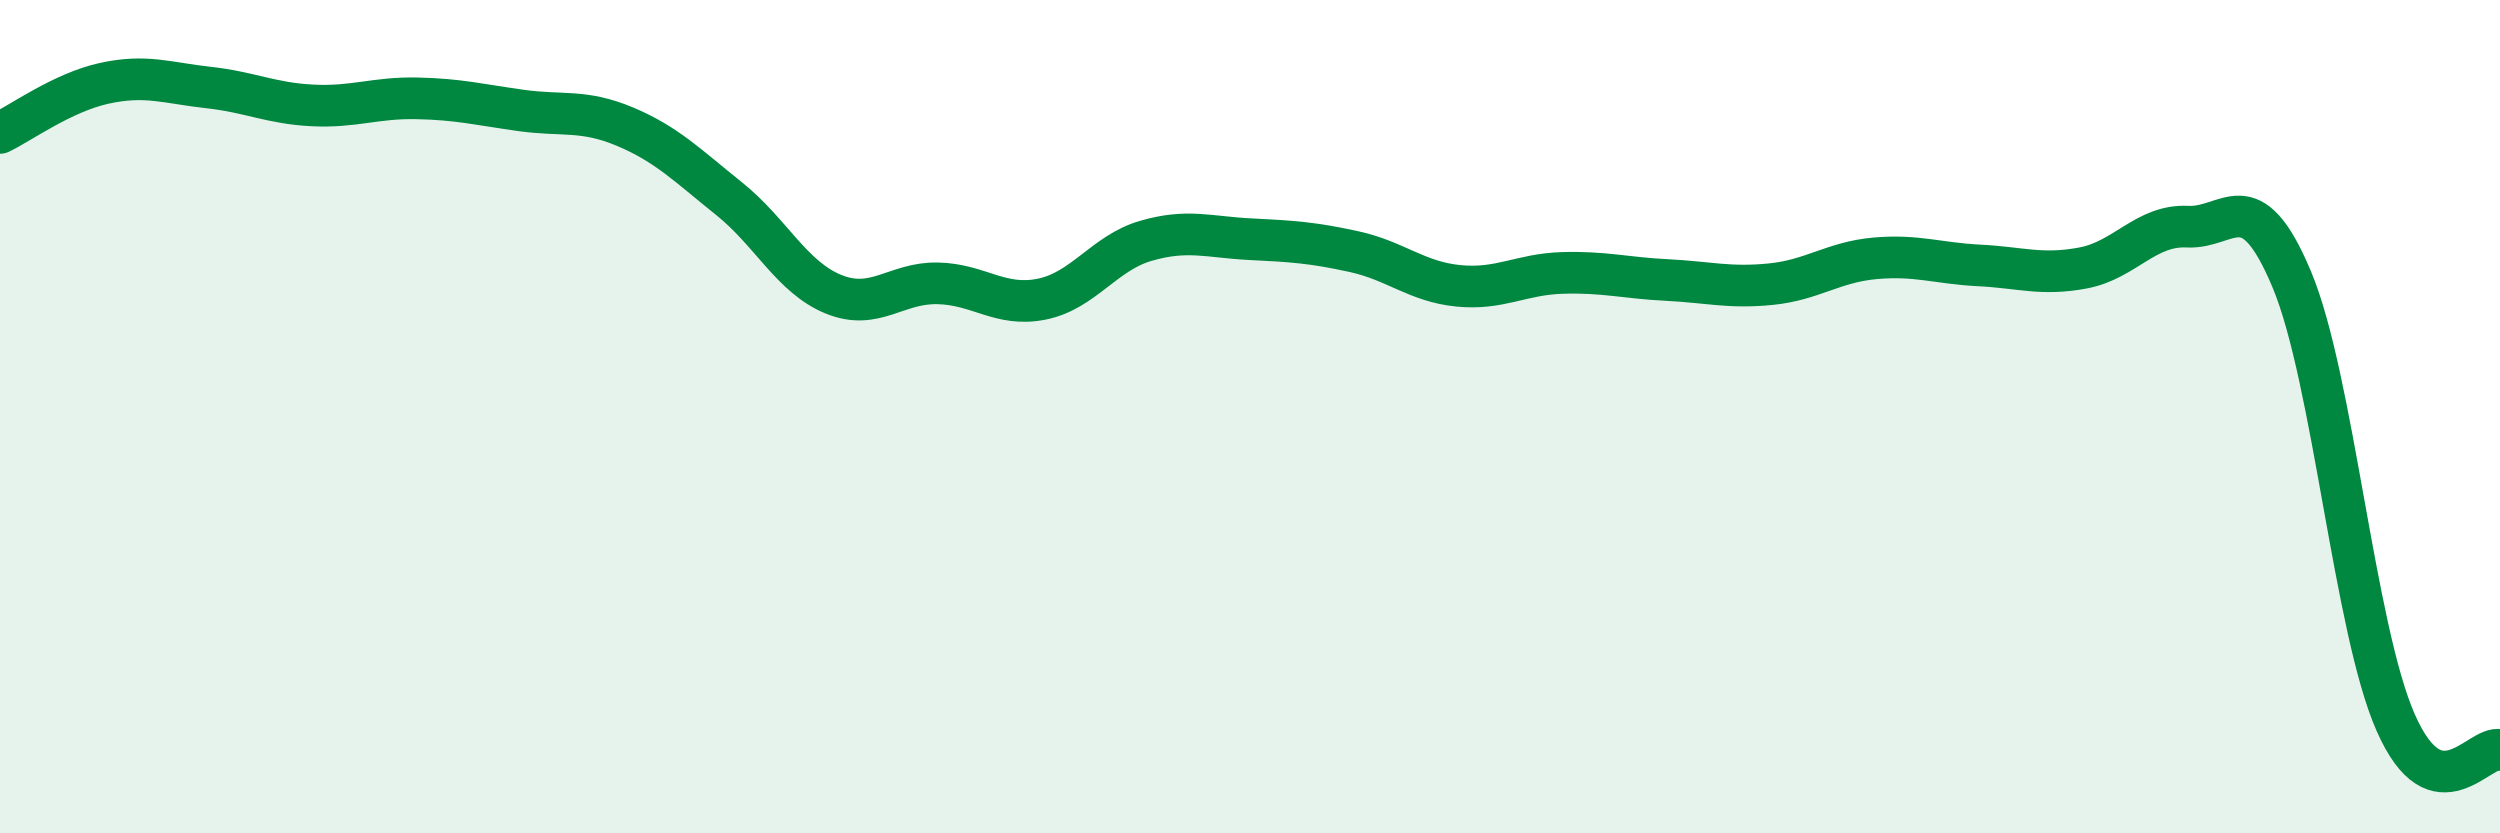
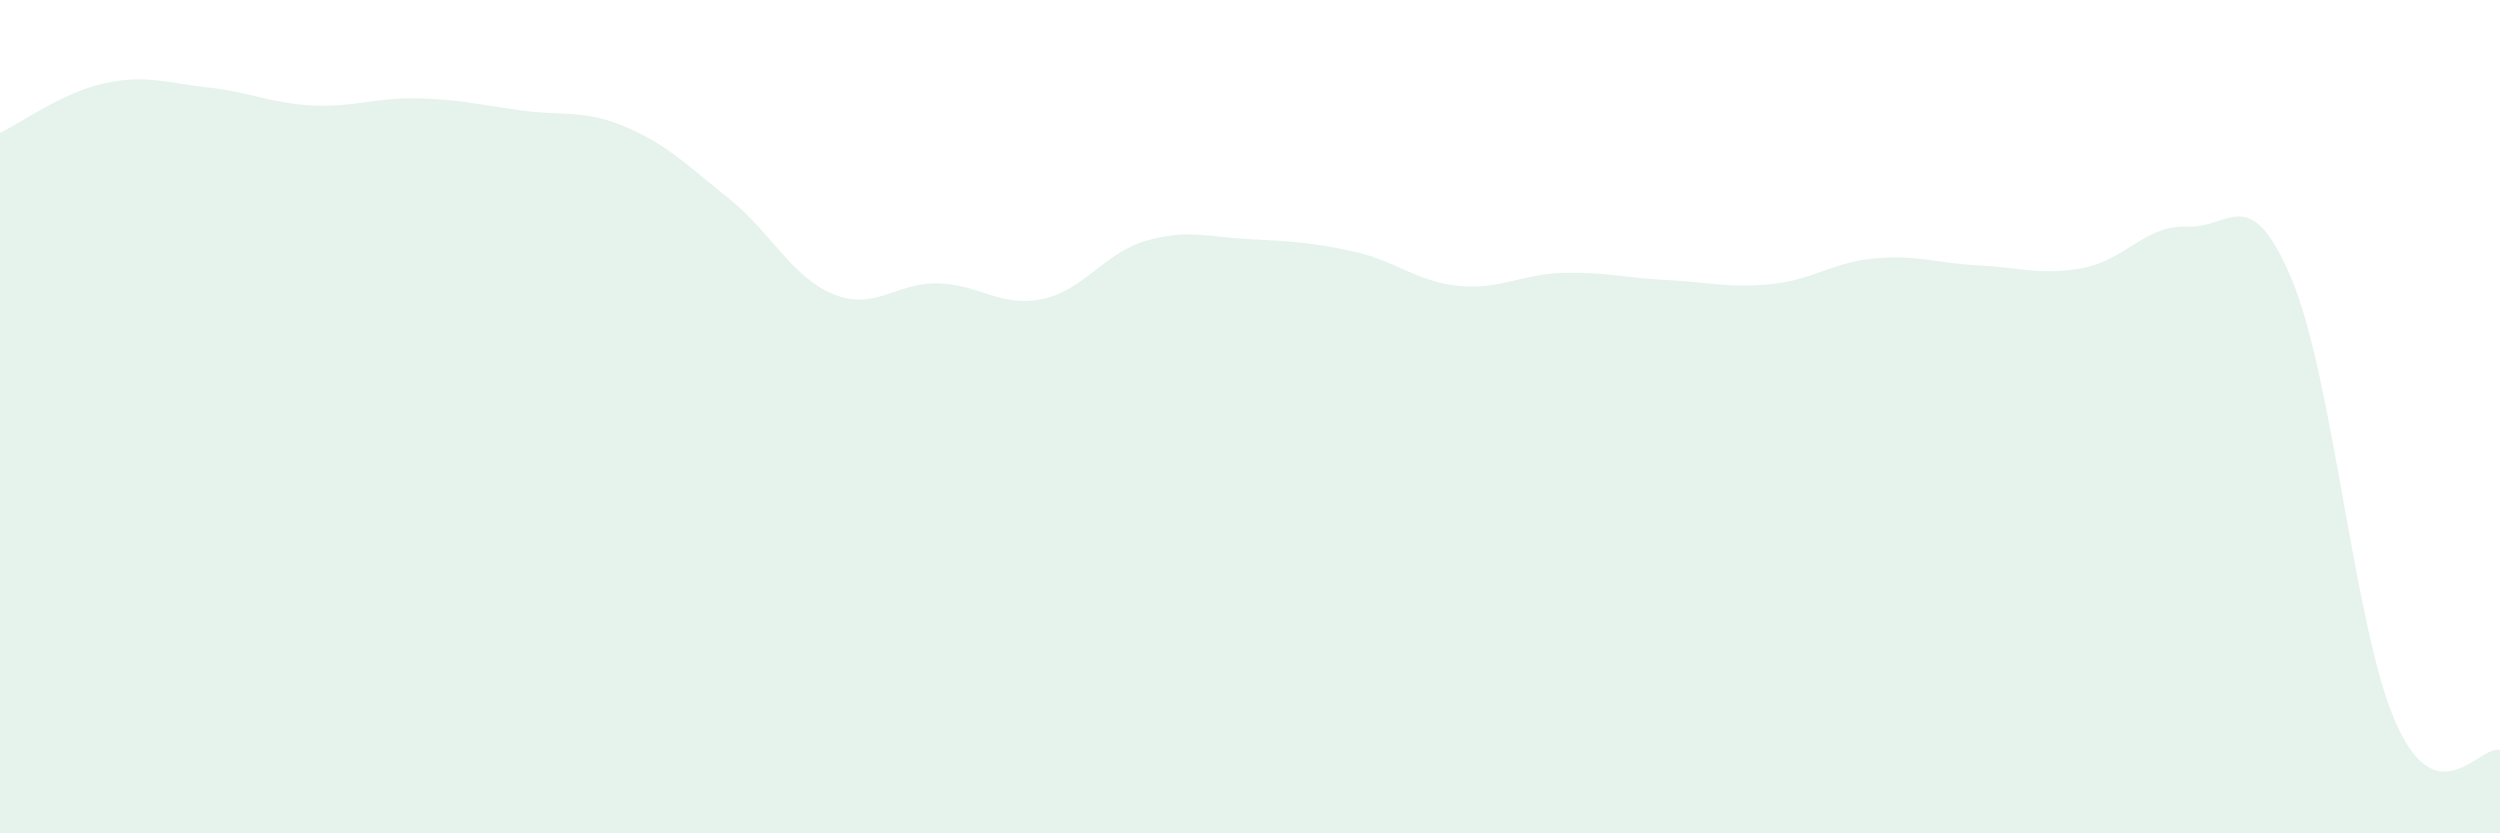
<svg xmlns="http://www.w3.org/2000/svg" width="60" height="20" viewBox="0 0 60 20">
  <path d="M 0,3.19 C 0.5,2.95 1.5,2.22 2.5,2 C 3.5,1.78 4,1.99 5,2.1 C 6,2.21 6.5,2.48 7.5,2.53 C 8.5,2.58 9,2.34 10,2.36 C 11,2.38 11.5,2.51 12.5,2.65 C 13.5,2.79 14,2.62 15,3.04 C 16,3.46 16.5,3.97 17.5,4.77 C 18.5,5.57 19,6.65 20,7.06 C 21,7.47 21.5,6.78 22.5,6.8 C 23.5,6.82 24,7.38 25,7.18 C 26,6.98 26.5,6.07 27.5,5.78 C 28.5,5.49 29,5.69 30,5.74 C 31,5.79 31.5,5.82 32.5,6.04 C 33.5,6.26 34,6.76 35,6.86 C 36,6.96 36.5,6.58 37.5,6.55 C 38.5,6.52 39,6.67 40,6.72 C 41,6.77 41.5,6.92 42.5,6.82 C 43.5,6.72 44,6.29 45,6.2 C 46,6.11 46.5,6.32 47.5,6.37 C 48.5,6.42 49,6.62 50,6.43 C 51,6.24 51.5,5.39 52.5,5.44 C 53.5,5.49 54,4.32 55,6.7 C 56,9.08 56.5,15.09 57.5,17.35 C 58.5,19.61 59.5,17.87 60,18L60 20L0 20Z" fill="#008740" opacity="0.1" stroke-linecap="round" stroke-linejoin="round" />
-   <path d="M 0,3.19 C 0.5,2.95 1.5,2.22 2.5,2 C 3.5,1.78 4,1.99 5,2.1 C 6,2.21 6.5,2.48 7.5,2.53 C 8.5,2.58 9,2.34 10,2.36 C 11,2.38 11.5,2.51 12.5,2.65 C 13.5,2.79 14,2.62 15,3.04 C 16,3.46 16.5,3.97 17.5,4.77 C 18.5,5.57 19,6.65 20,7.06 C 21,7.47 21.5,6.78 22.5,6.8 C 23.5,6.82 24,7.38 25,7.18 C 26,6.98 26.5,6.07 27.5,5.78 C 28.5,5.49 29,5.69 30,5.74 C 31,5.79 31.5,5.82 32.5,6.04 C 33.5,6.26 34,6.76 35,6.86 C 36,6.96 36.5,6.58 37.5,6.55 C 38.5,6.52 39,6.67 40,6.72 C 41,6.77 41.5,6.92 42.5,6.82 C 43.5,6.72 44,6.29 45,6.2 C 46,6.11 46.5,6.32 47.5,6.37 C 48.5,6.42 49,6.62 50,6.43 C 51,6.24 51.5,5.39 52.5,5.44 C 53.5,5.49 54,4.32 55,6.7 C 56,9.08 56.5,15.09 57.5,17.35 C 58.5,19.61 59.5,17.87 60,18" stroke="#008740" stroke-width="1" fill="none" stroke-linecap="round" stroke-linejoin="round" />
</svg>